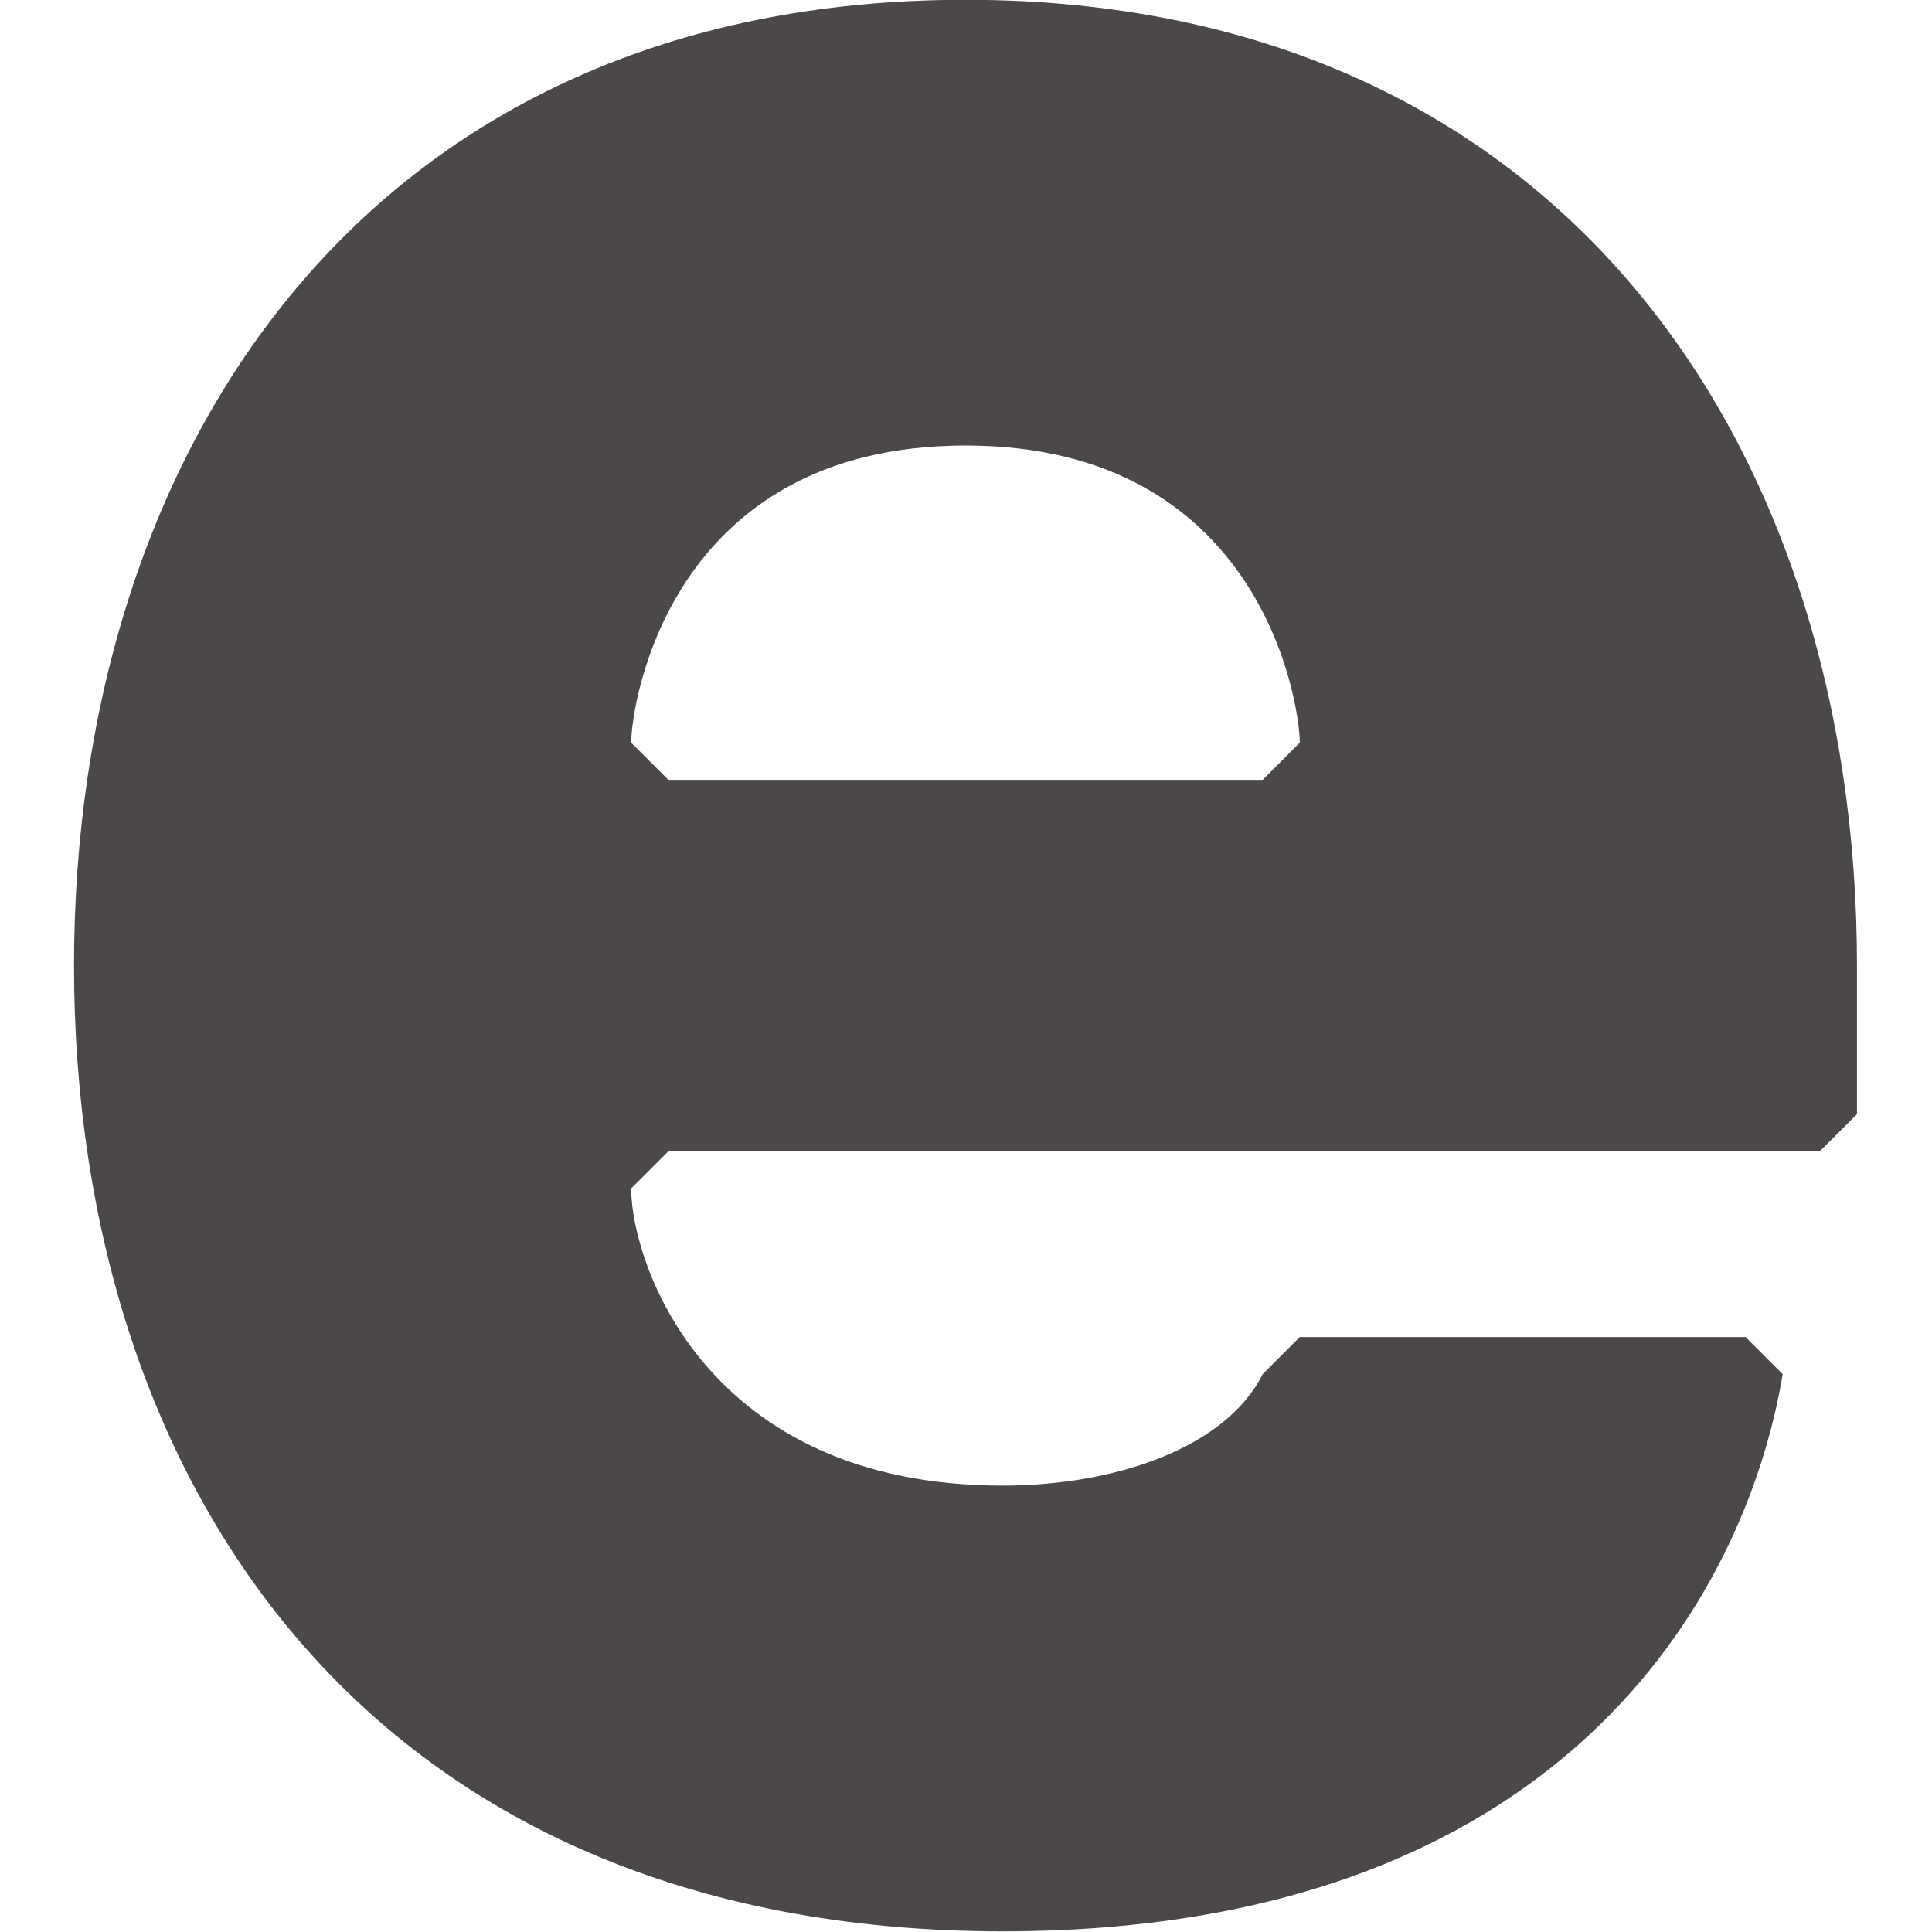
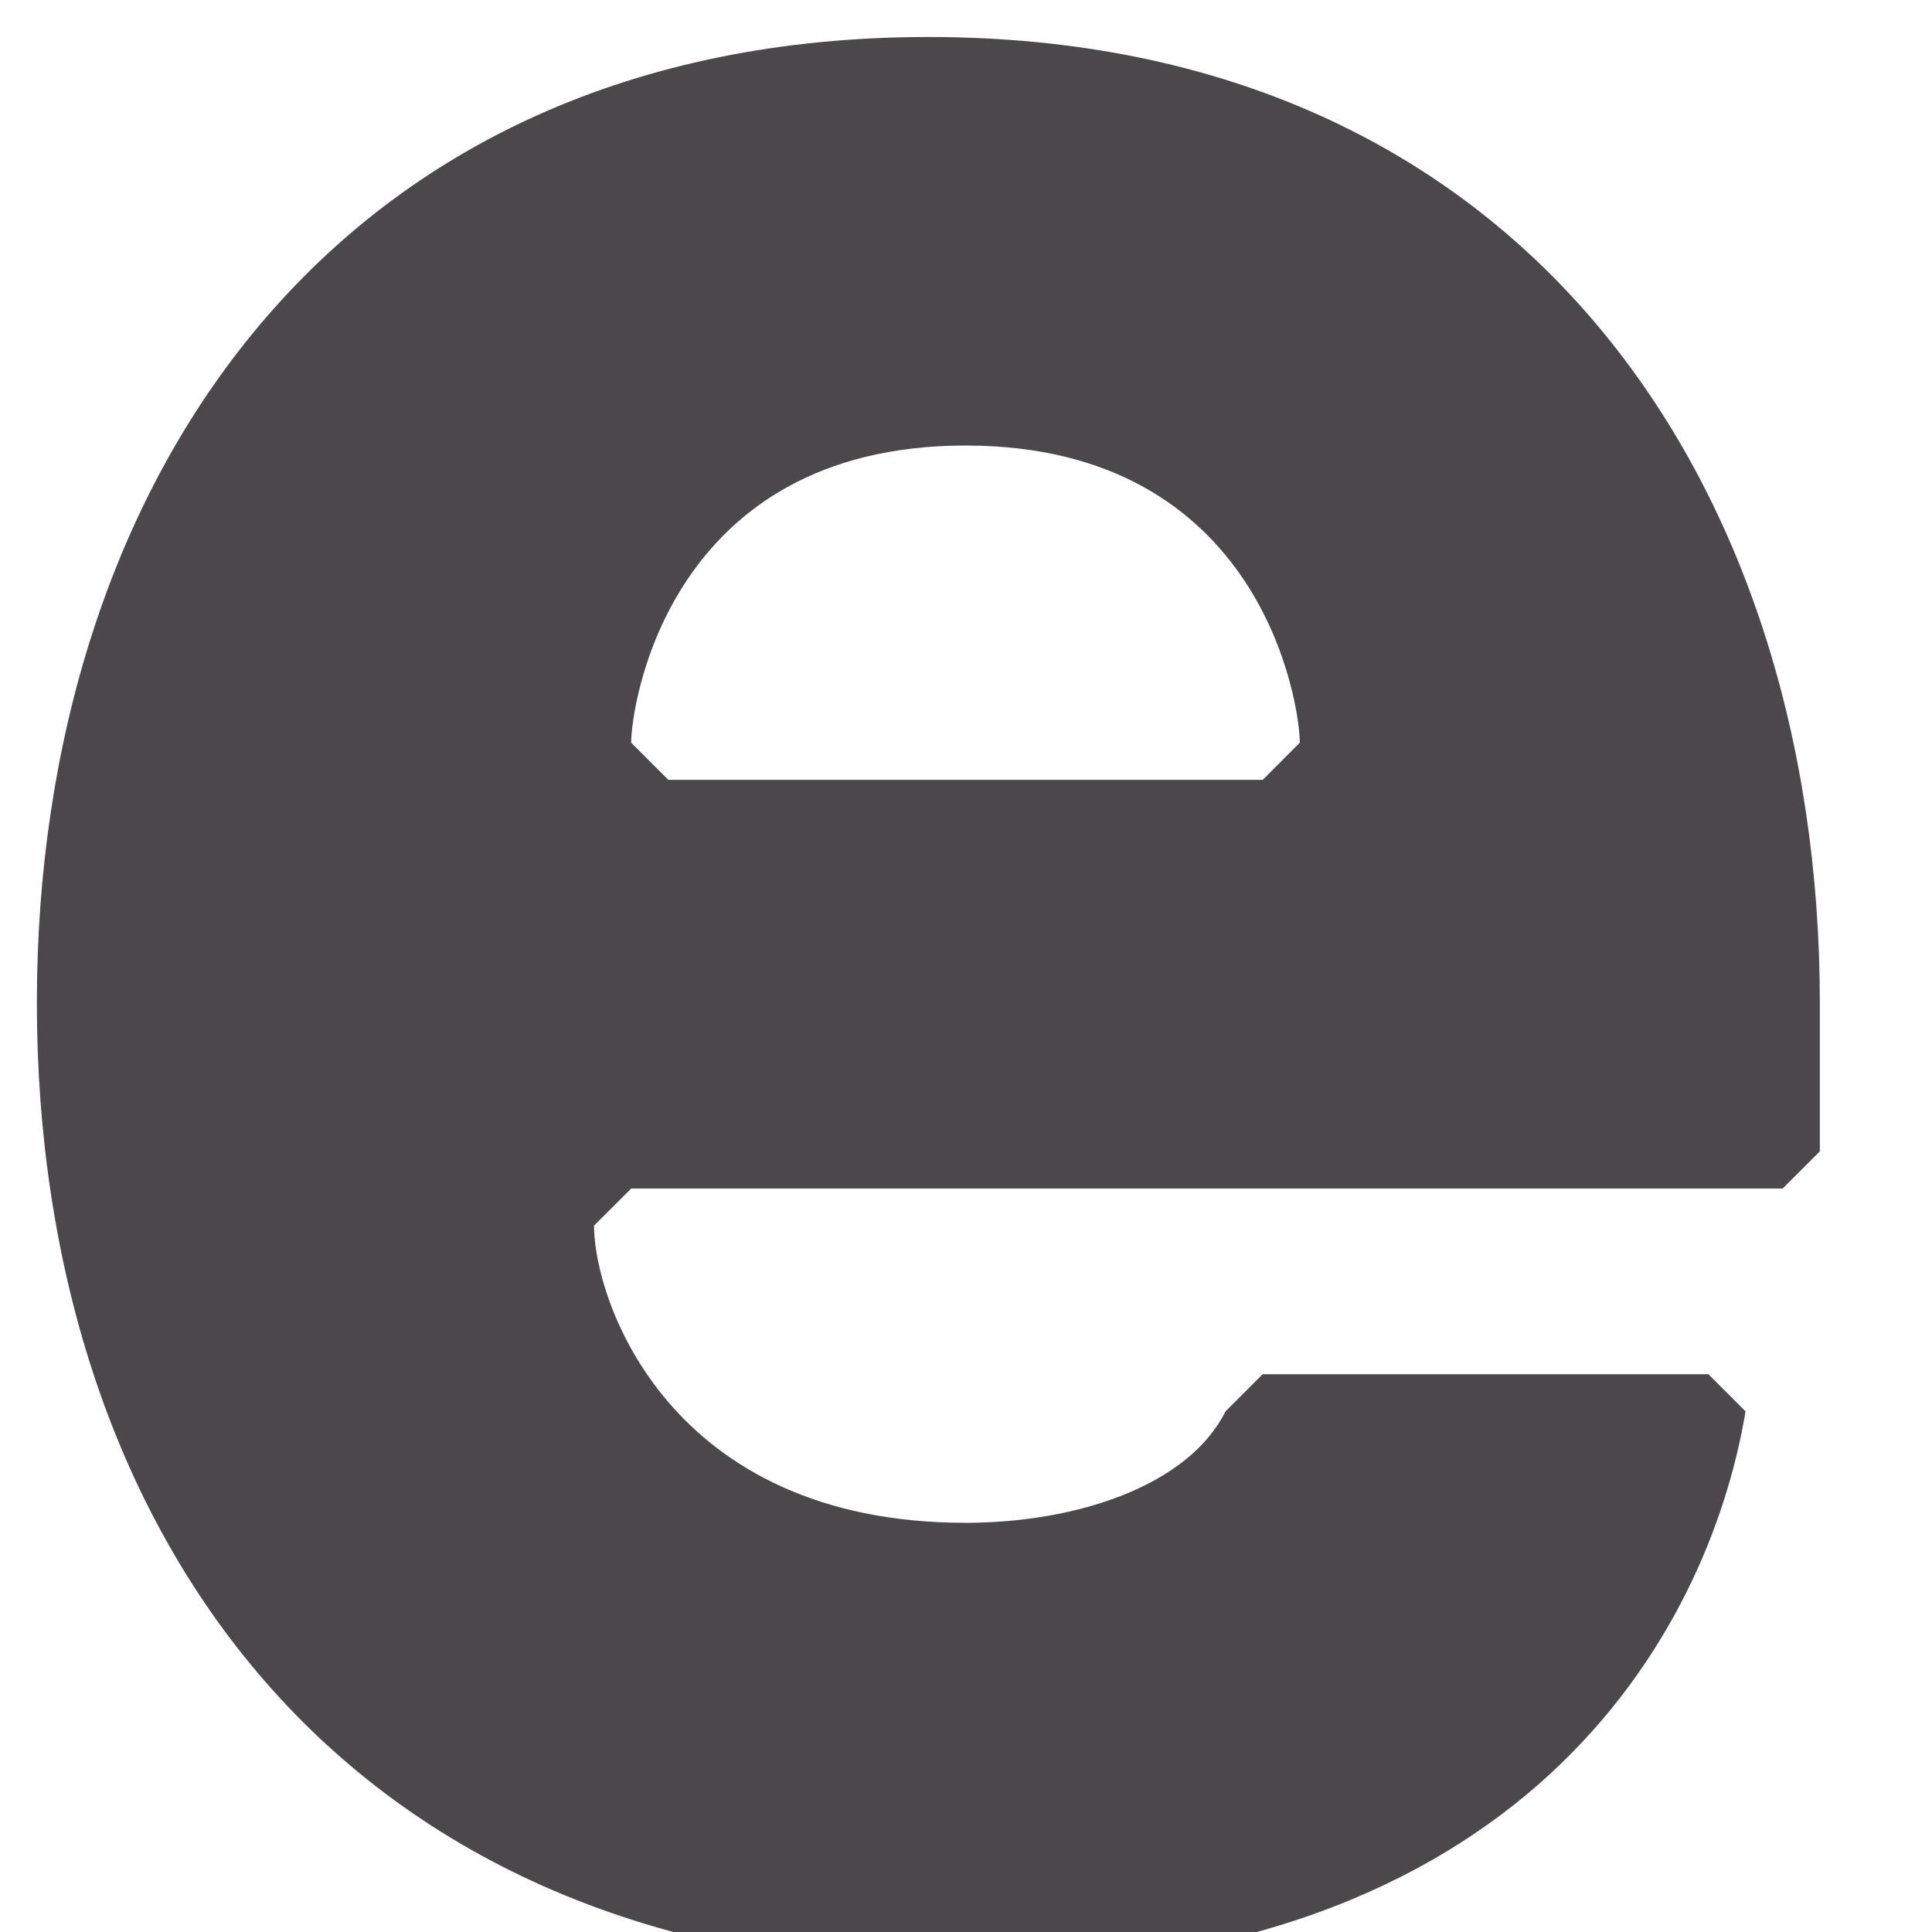
<svg xmlns="http://www.w3.org/2000/svg" xmlns:ns1="http://www.inkscape.org/namespaces/inkscape" xmlns:ns2="http://sodipodi.sourceforge.net/DTD/sodipodi-0.dtd" width="100" height="100" viewBox="0 0 409.77 464.795" version="1.1" id="svg3457" ns1:version="0.91 r" ns2:docname="icon.svg" ns1:export-filename="/home/andrin/Bilder/neue eqipe Logos/icon.png" ns1:export-xdpi="270" ns1:export-ydpi="270">
  <defs id="defs3472" />
  <ns2:namedview pagecolor="#ffffff" bordercolor="#666666" borderopacity="0.667" objecttolerance="10" gridtolerance="10" guidetolerance="10" ns1:pageopacity="0" ns1:pageshadow="2" ns1:window-width="1920" ns1:window-height="1163" id="namedview3470" showgrid="false" ns1:zoom="0.70710678" ns1:cx="-313.56905" ns1:cy="-29.782969" ns1:window-x="0" ns1:window-y="0" ns1:window-maximized="1" ns1:current-layer="svg3457" />
  <g id="surface15999" transform="matrix(1.595,0,0,1.595,-307.399,-201.8)">
-     <path style="fill:#4c474a;fill-opacity:1;fill-rule:nonzero;stroke:none" d="m 371.531,238.54 c 0,-5.595 -5.603,-44.82 -50.423,-44.82 -44.82,0 -50.43,39.225 -50.43,44.82 l 5.61,5.61 89.64,0 z m 84.038,56.032 -5.603,5.603 -173.678,0 -5.61,5.603 c 0,11.205 11.212,44.82 56.032,44.82 16.808,0 33.615,-5.603 39.218,-16.808 l 5.603,-5.603 67.23,0 5.603,5.603 c -5.603,33.615 -33.615,84.038 -117.653,84.038 -95.25,0 -140.07,-67.23 -140.07,-145.665 0,-78.443 44.82,-145.673 134.468,-145.673 89.64,0 134.46,67.23 134.46,145.673 l 0,22.41" id="path3460" ns1:connector-curvature="0" />
+     <path style="fill:#4c474a;fill-opacity:1;fill-rule:nonzero;stroke:none" d="m 371.531,238.54 c 0,-5.595 -5.603,-44.82 -50.423,-44.82 -44.82,0 -50.43,39.225 -50.43,44.82 l 5.61,5.61 89.64,0 m 84.038,56.032 -5.603,5.603 -173.678,0 -5.61,5.603 c 0,11.205 11.212,44.82 56.032,44.82 16.808,0 33.615,-5.603 39.218,-16.808 l 5.603,-5.603 67.23,0 5.603,5.603 c -5.603,33.615 -33.615,84.038 -117.653,84.038 -95.25,0 -140.07,-67.23 -140.07,-145.665 0,-78.443 44.82,-145.673 134.468,-145.673 89.64,0 134.46,67.23 134.46,145.673 l 0,22.41" id="path3460" ns1:connector-curvature="0" />
  </g>
</svg>